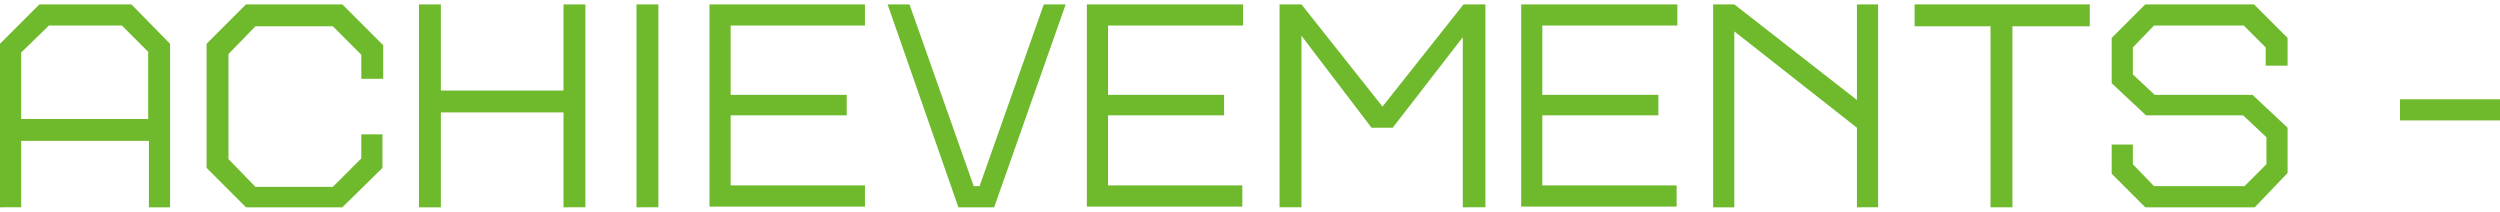
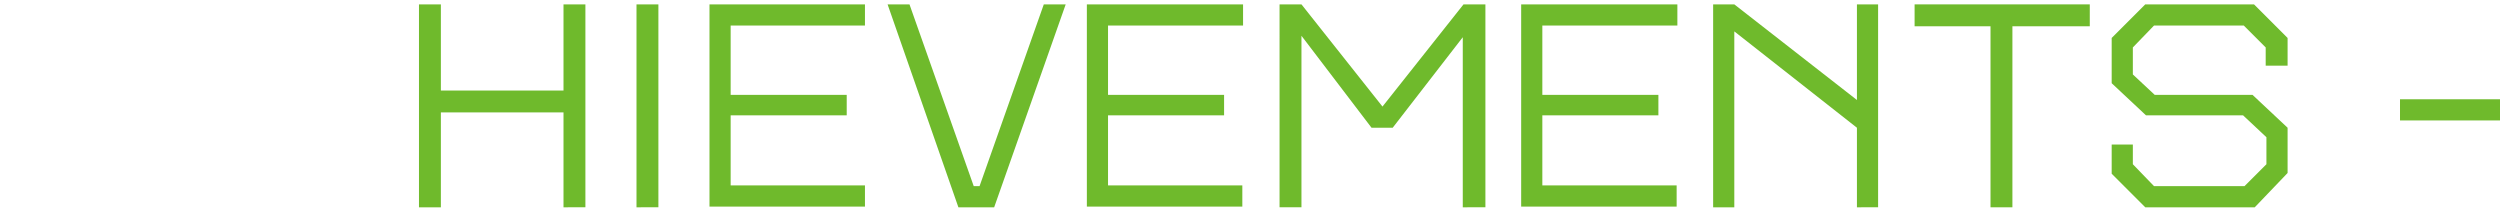
<svg xmlns="http://www.w3.org/2000/svg" version="1.1" id="レイヤー" x="0px" y="0px" viewBox="0 0 342.5 29" style="enable-background:new 0 0 342.5 29;" xml:space="preserve">
  <style type="text/css">
	.st0{fill:#6FBA2C;}
</style>
  <g>
-     <path class="st0" d="M20.4,28.4v-9.1H2.9v9.1H0V6l5.4-5.4h12.6L23.3,6v22.4H20.4z M20.4,7.2l-3.7-3.7H6.7L2.9,7.2v9.1h17.4V7.2z" />
-     <path class="st0" d="M46.9,28.4H33.7L28.3,23V6l5.4-5.4h13.2l5.6,5.6v4.6h-3V7.5l-3.9-3.9H35l-3.7,3.8v14.4l3.7,3.8h10.6l3.9-3.9   v-3.3h2.9v4.6L46.9,28.4z" />
    <path class="st0" d="M77.2,28.4v-13H60.4v13h-3V0.6h3v11.8h16.8V0.6h3v27.8H77.2z" />
    <path class="st0" d="M87.2,28.4V0.6h3v27.8H87.2z" />
    <path class="st0" d="M100.1,3.5V13h15.9v2.8h-15.9v9.6h18.4v2.9H97.2V0.6h21.3v2.9C118.6,3.5,100.1,3.5,100.1,3.5z" />
    <path class="st0" d="M136.2,28.4h-4.9l-9.7-27.8h3l8.8,24.9h0.8l8.8-24.9h3L136.2,28.4z" />
    <path class="st0" d="M151.8,3.5V13h15.9v2.8h-15.9v9.6h18.4v2.9h-21.3V0.6h21.4v2.9C170.2,3.5,151.8,3.5,151.8,3.5z" />
    <path class="st0" d="M200.4,28.4V5.1l-9.6,12.4h-2.9l-9.6-12.6v23.5h-3V0.6h3l11.1,14l11.1-14h3v27.8H200.4z" />
    <path class="st0" d="M211.3,3.5V13h15.9v2.8h-15.9v9.6h18.4v2.9h-21.3V0.6h21.4v2.9C229.7,3.5,211.3,3.5,211.3,3.5z" />
    <path class="st0" d="M254.4,28.4V17.5L237.6,4.3v24.1h-2.9V0.6h2.9l16.8,13.1V0.6h2.9v27.8H254.4z" />
    <path class="st0" d="M275.7,3.6v24.8h-3V3.6h-10.4v-3h24v3H275.7z" />
    <path class="st0" d="M308.9,28.4h-15l-4.6-4.6v-4h2.9v2.7l2.9,3h12.4l3-3v-3.7l-3.2-3H294l-4.7-4.4V5.2l4.6-4.6h14.9l4.6,4.6V9h-3   V6.5l-3-3h-12.3l-2.9,3v3.7l3,2.8h13.4l4.8,4.5v6.2L308.9,28.4z" />
    <path class="st0" d="M328.8,16.5v-2.9h13.7v2.9H328.8z" />
  </g>
</svg>